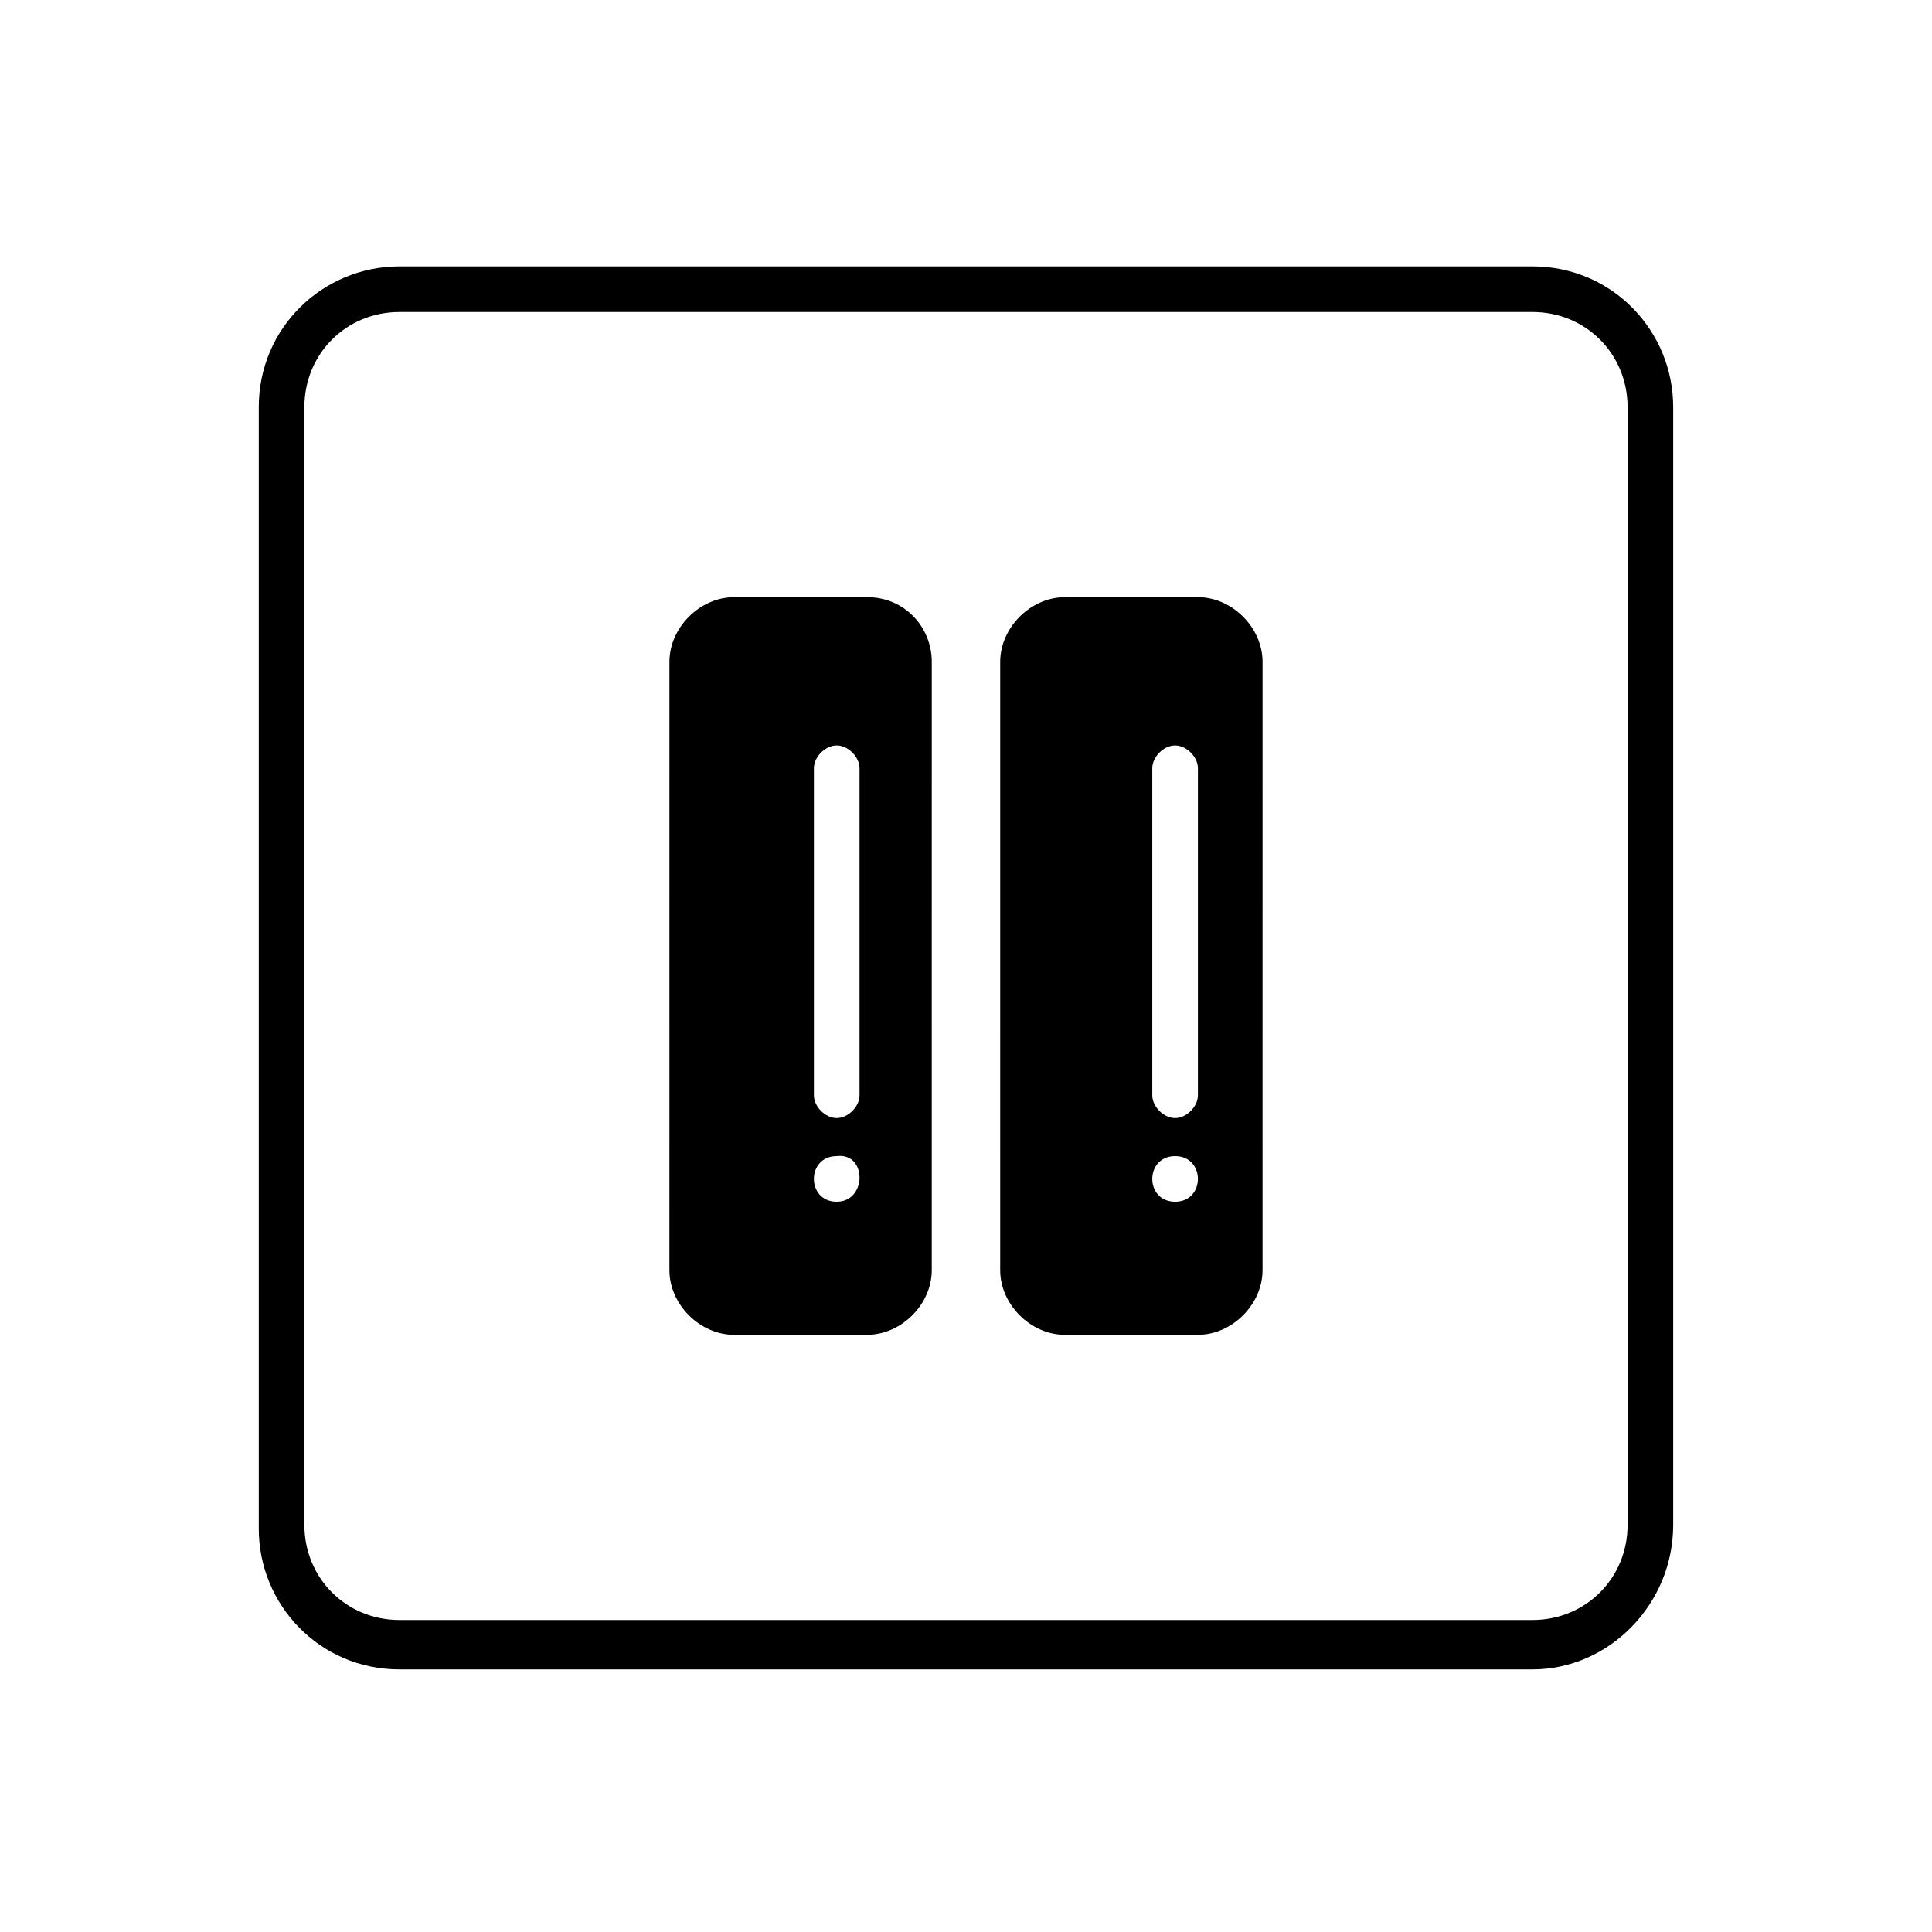
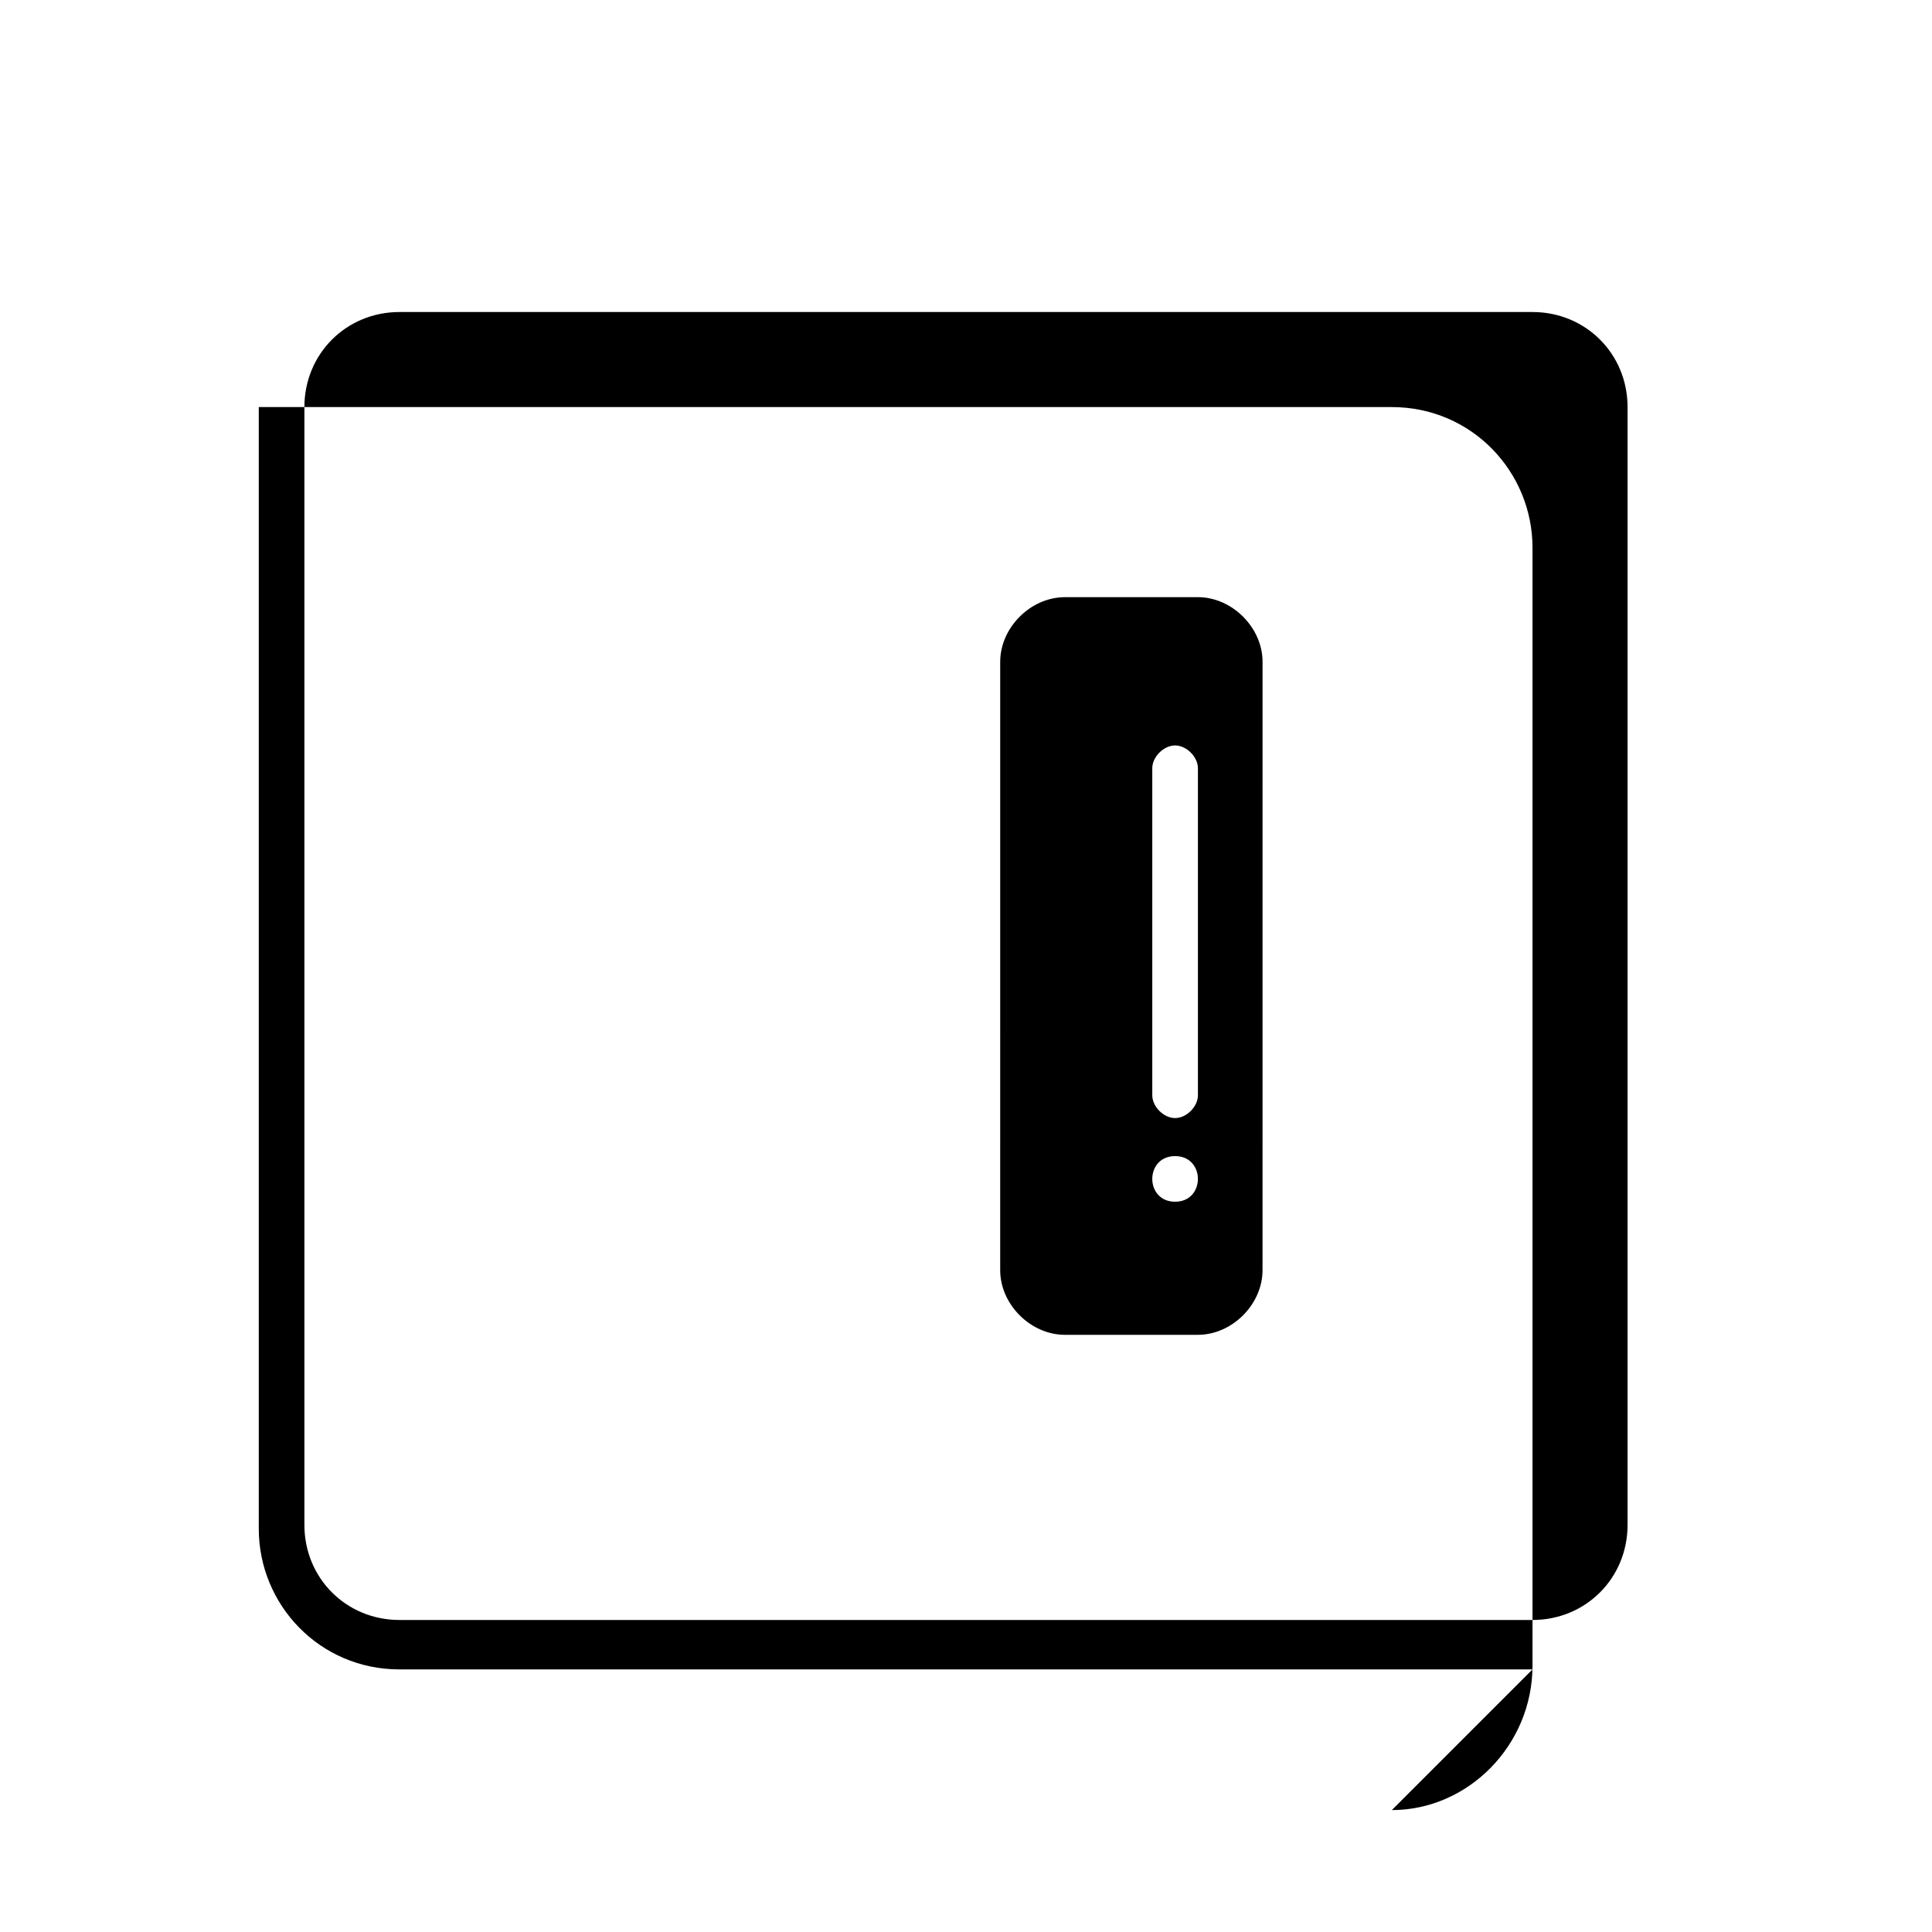
<svg xmlns="http://www.w3.org/2000/svg" fill="#000000" width="800px" height="800px" version="1.1" viewBox="144 144 512 512">
  <g>
-     <path d="m550.13 586.41h-300.27c-21.16 0-37.281-17.129-37.281-37.281v-297.25c0-21.16 17.129-37.281 37.281-37.281h300.27c21.16 0 37.281 17.129 37.281 37.281v296.24c0 21.16-17.129 38.289-37.281 38.289zm-300.27-359.72c-14.105 0-25.191 11.082-25.191 25.191v296.24c0 14.105 11.082 25.191 25.191 25.191h300.27c14.105 0 25.191-11.082 25.191-25.191v-296.24c0-14.105-11.082-25.191-25.191-25.191z" />
-     <path d="m373.8 302.26h-35.266c-9.07 0-17.129 8.062-17.129 17.129l-0.004 161.22c0 9.07 8.062 17.129 17.129 17.129h35.266c9.07 0 17.129-8.062 17.129-17.129l0.004-161.22c0-9.07-7.055-17.133-17.129-17.133zm-8.062 160.21c-8.062 0-8.062-12.09 0-12.09 8.062-1.012 8.062 12.09 0 12.09zm6.047-28.215c0 3.023-3.023 6.047-6.047 6.047-3.023 0-6.047-3.023-6.047-6.047v-86.656c0-3.023 3.023-6.047 6.047-6.047 3.023 0 6.047 3.023 6.047 6.047z" />
+     <path d="m550.13 586.41h-300.27c-21.16 0-37.281-17.129-37.281-37.281v-297.25h300.27c21.16 0 37.281 17.129 37.281 37.281v296.24c0 21.16-17.129 38.289-37.281 38.289zm-300.27-359.72c-14.105 0-25.191 11.082-25.191 25.191v296.24c0 14.105 11.082 25.191 25.191 25.191h300.27c14.105 0 25.191-11.082 25.191-25.191v-296.24c0-14.105-11.082-25.191-25.191-25.191z" />
    <path d="m461.46 302.26h-35.266c-9.07 0-17.129 8.062-17.129 17.129l-0.004 161.22c0 9.07 8.062 17.129 17.129 17.129h35.266c9.07 0 17.129-8.062 17.129-17.129l0.004-161.22c0-9.07-8.062-17.133-17.129-17.133zm-6.047 160.21c-8.062 0-8.062-12.09 0-12.09 8.059-0.004 8.059 12.09 0 12.09zm6.047-28.215c0 3.023-3.023 6.047-6.047 6.047-3.023 0-6.047-3.023-6.047-6.047v-86.656c0-3.023 3.023-6.047 6.047-6.047 3.023 0 6.047 3.023 6.047 6.047z" />
  </g>
</svg>